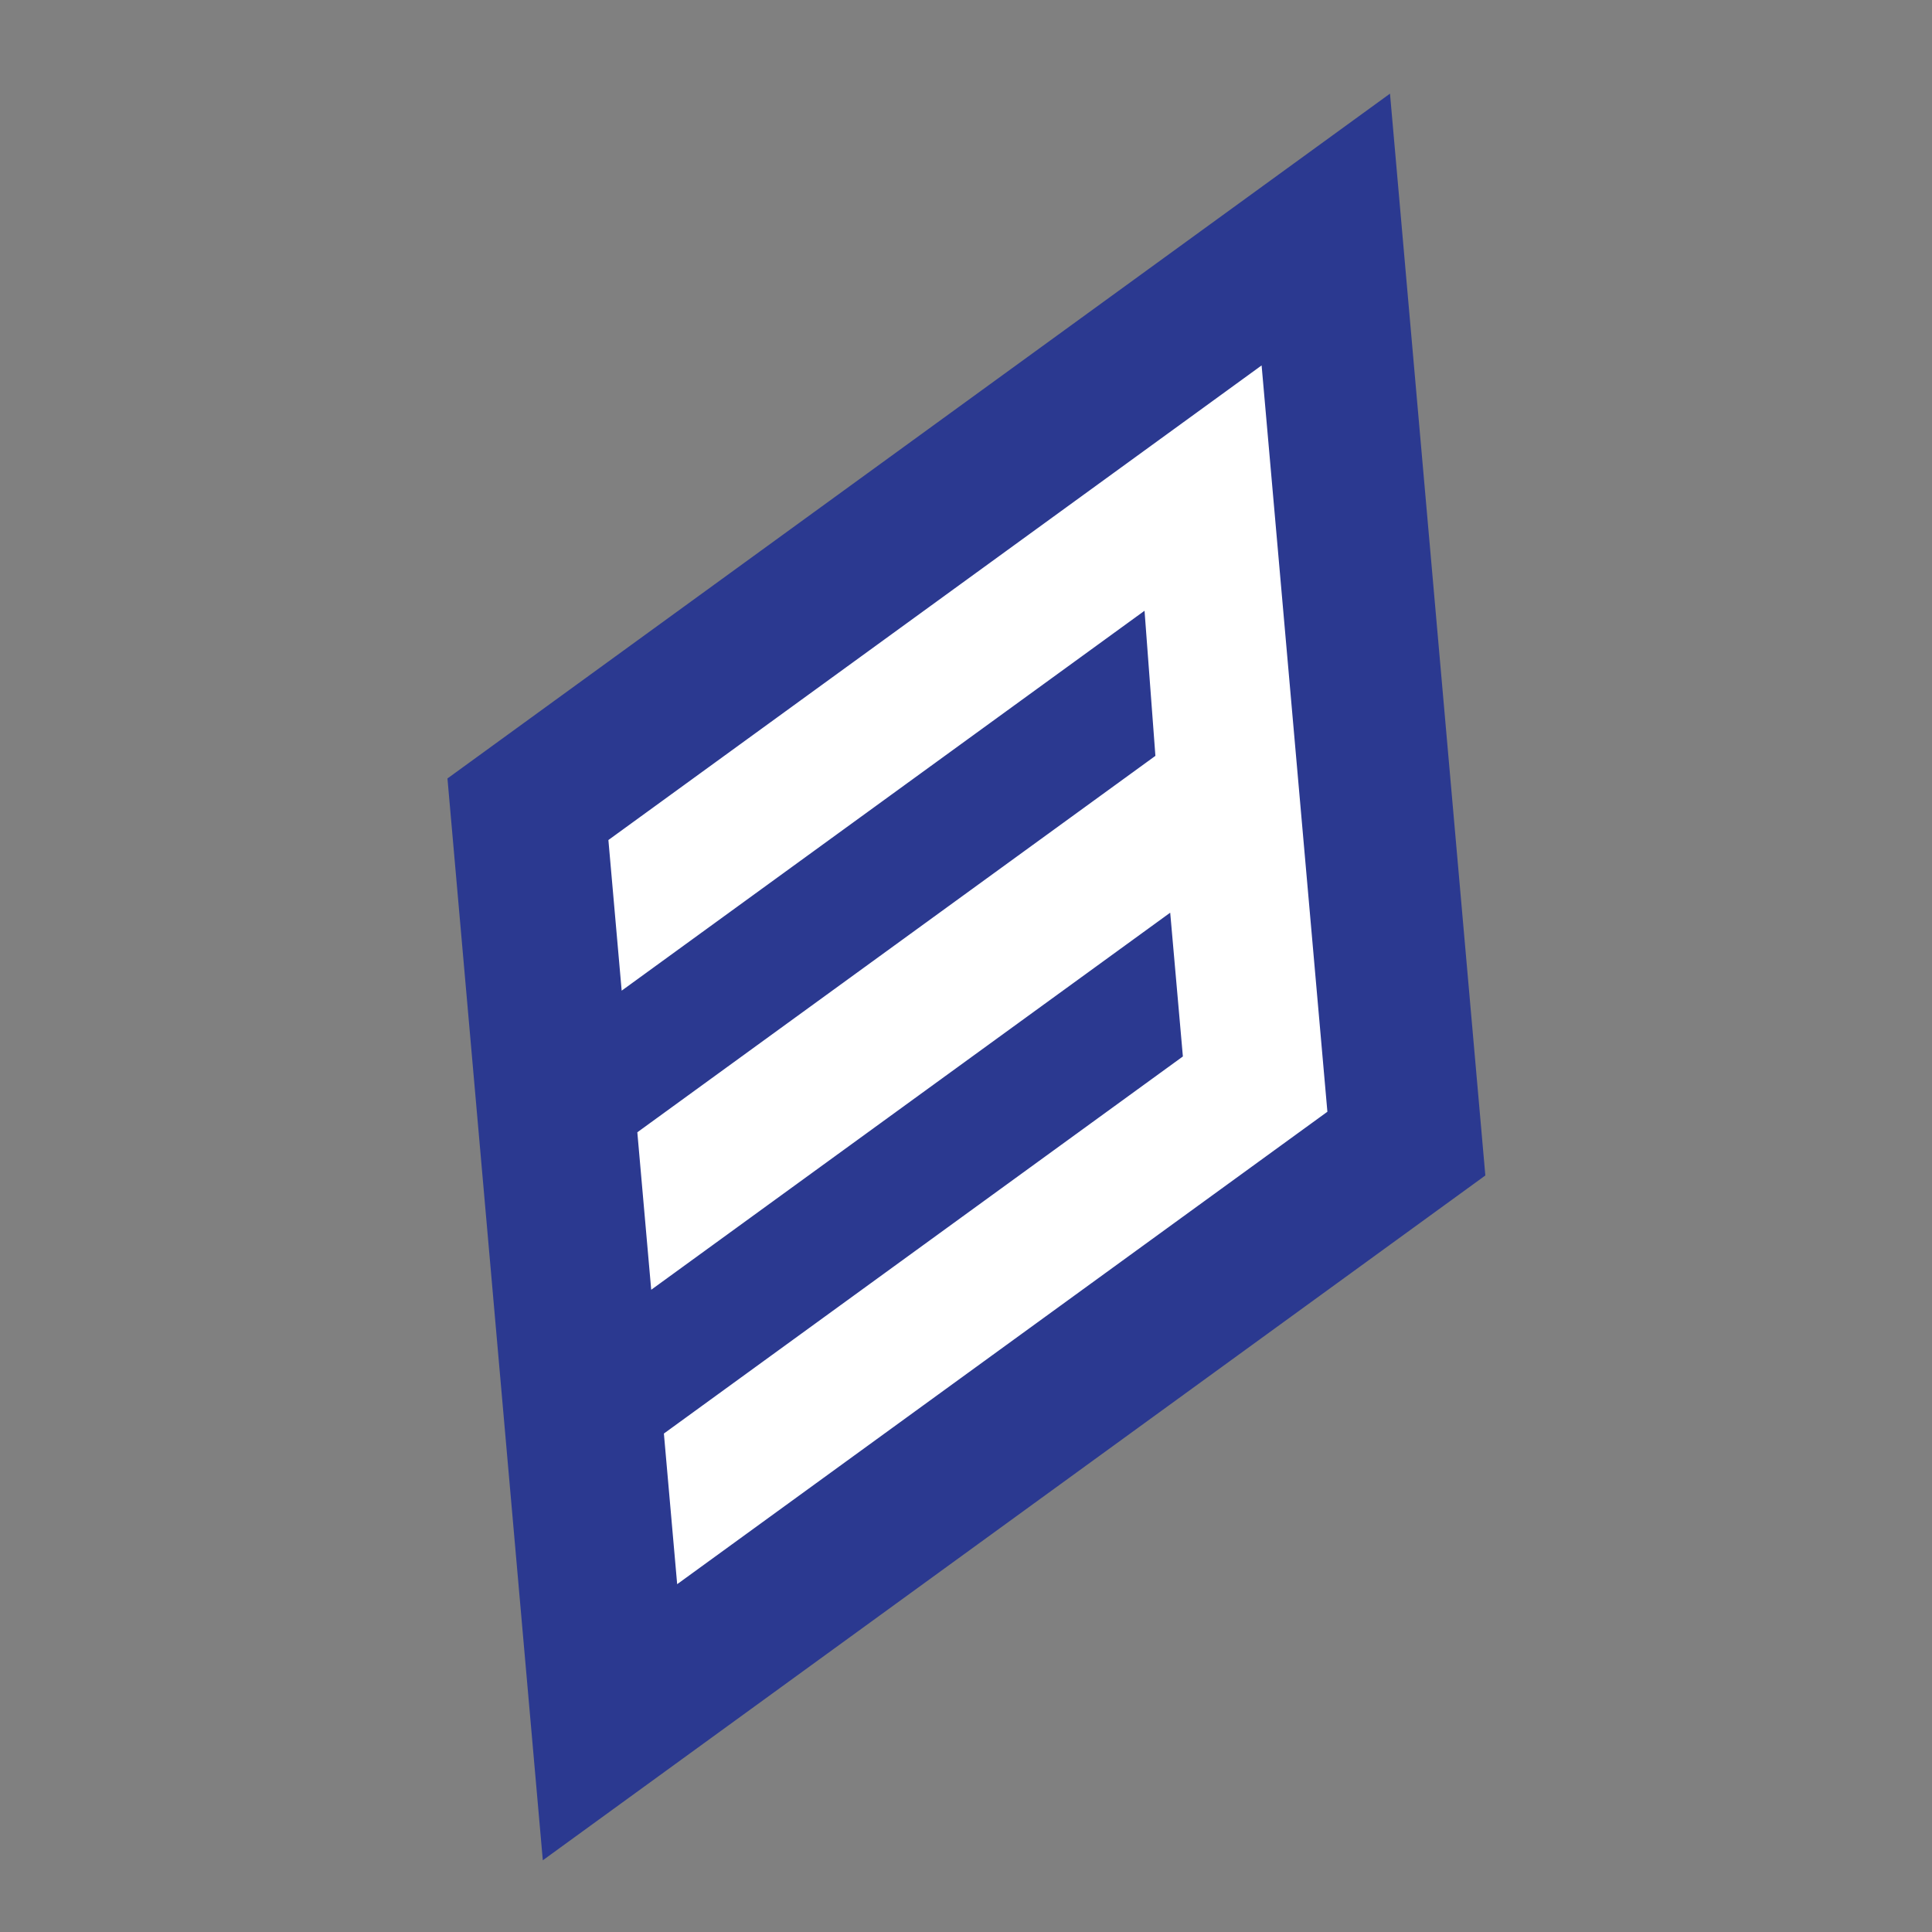
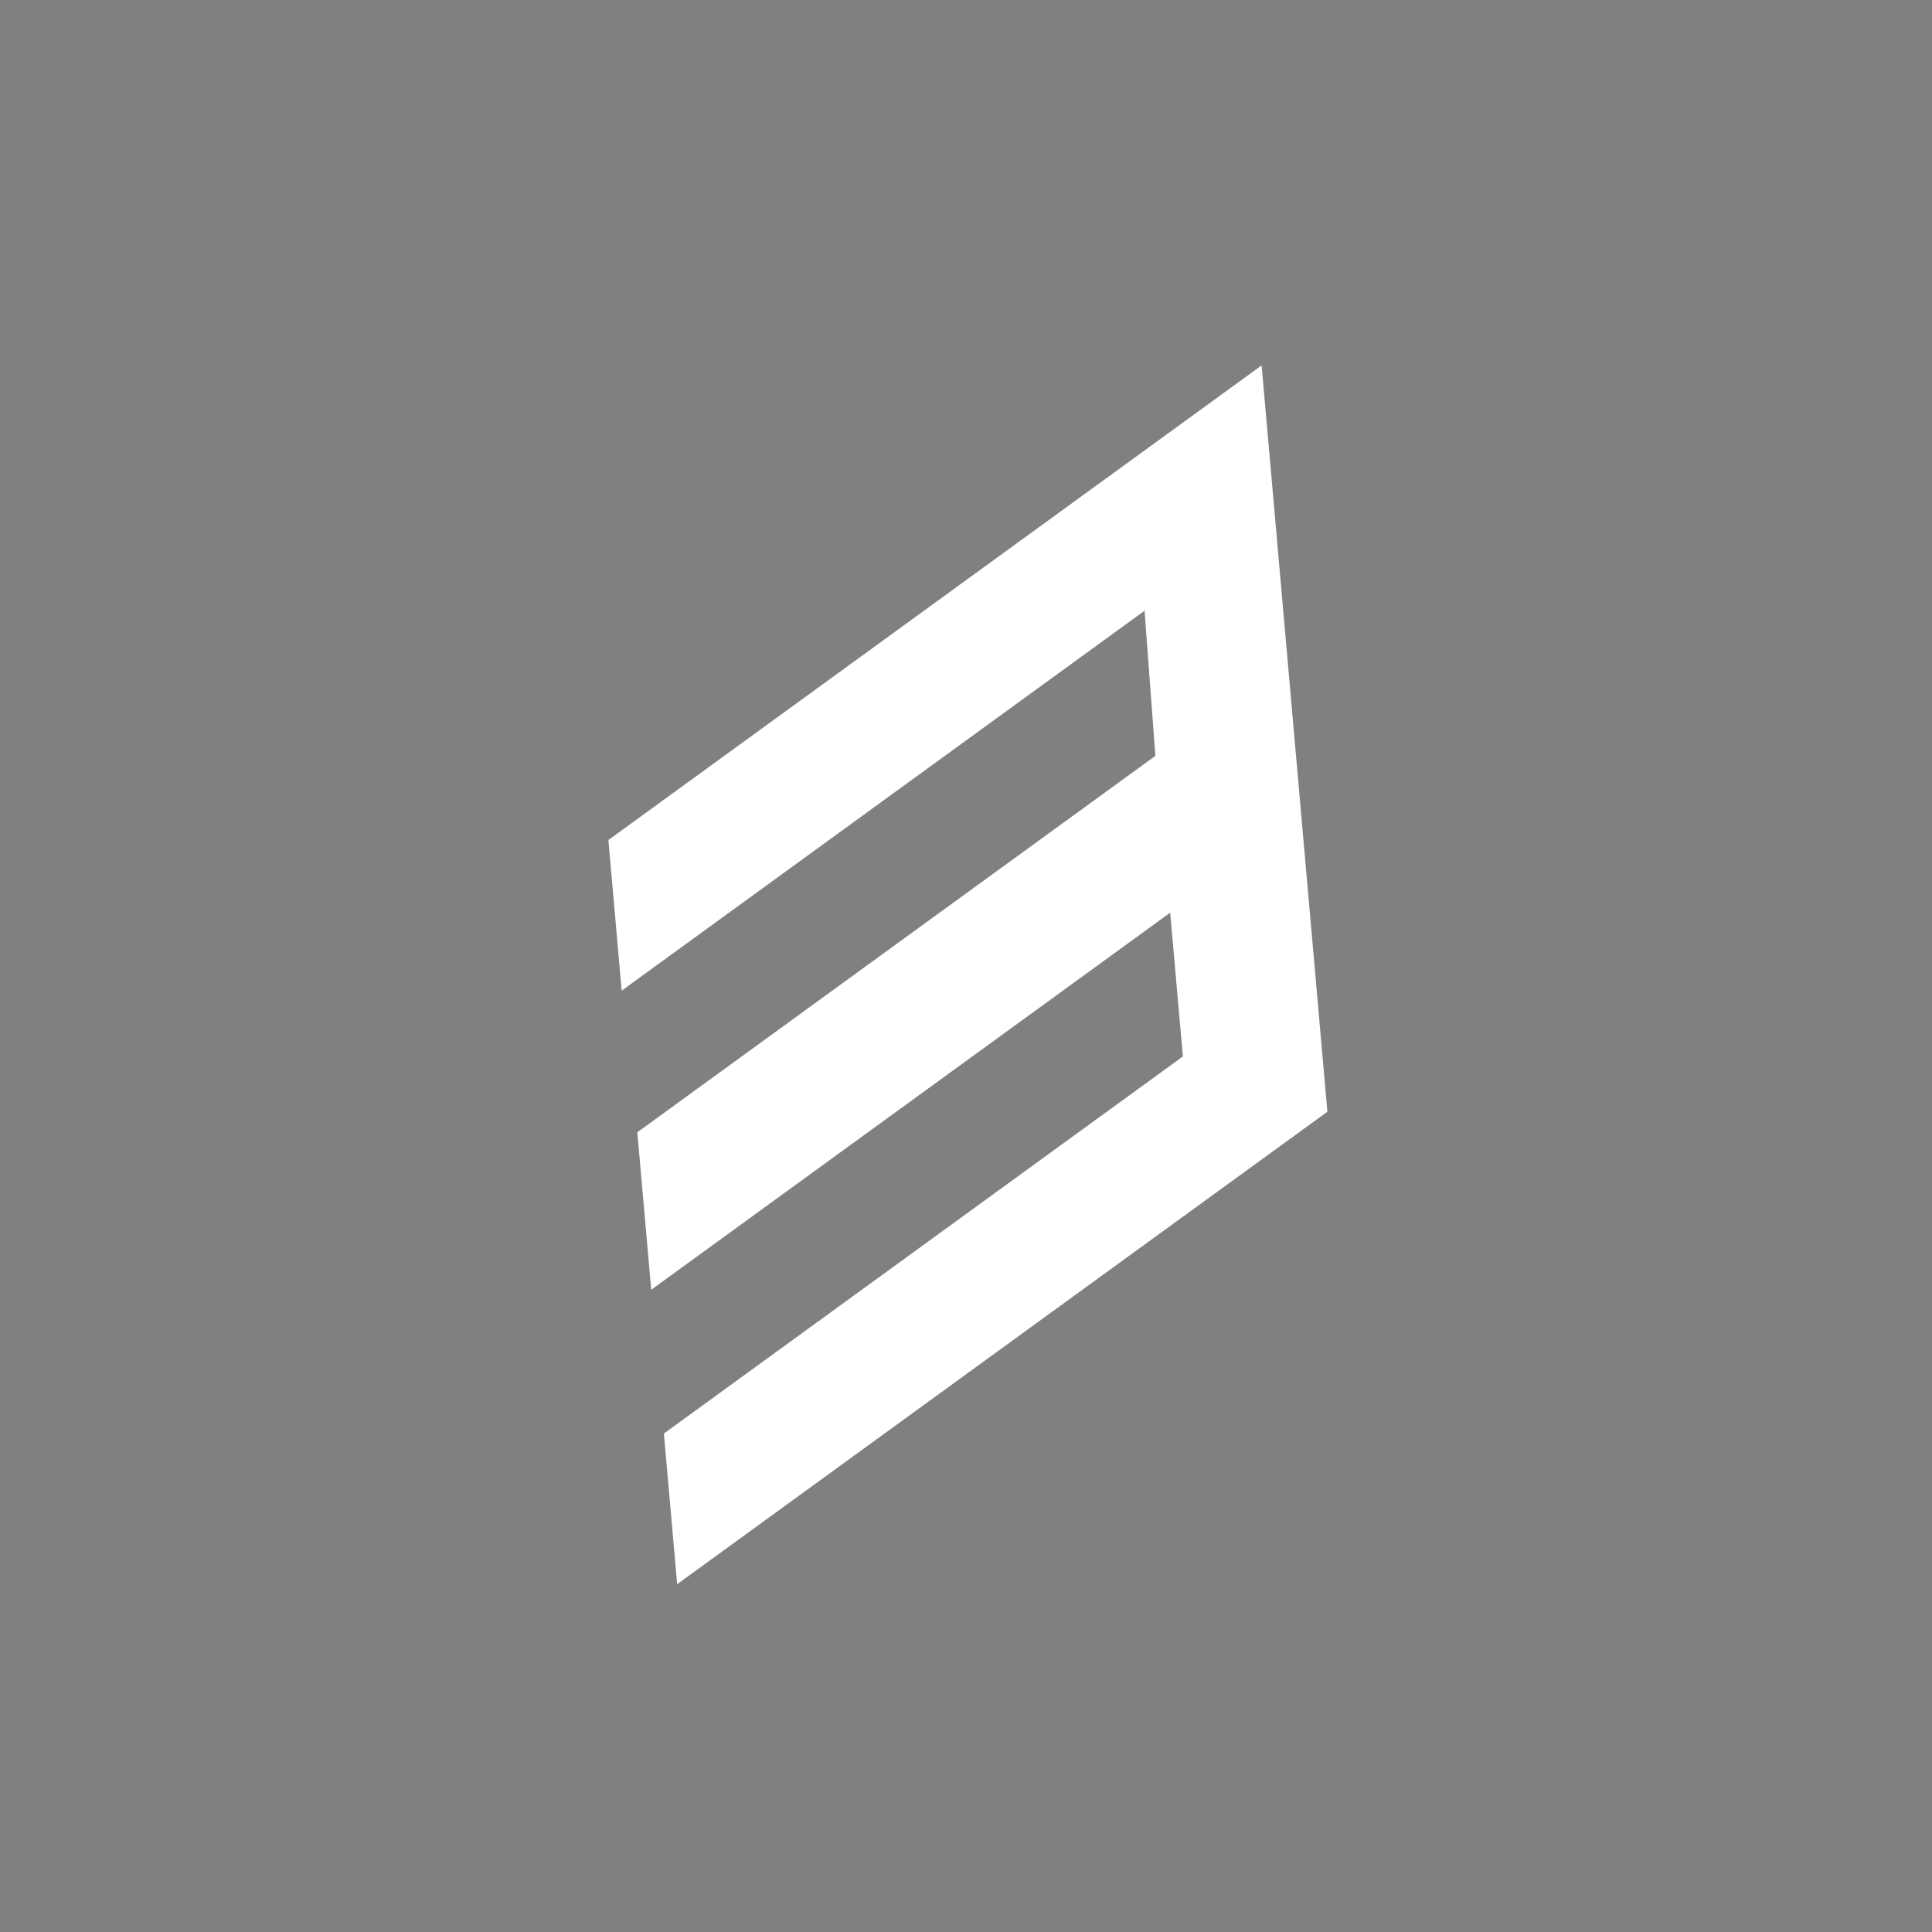
<svg xmlns="http://www.w3.org/2000/svg" version="1.1" id="Layer_1" x="0px" y="0px" width="600px" height="600px" viewBox="0 0 600 600" enable-background="new 0 0 600 600" xml:space="preserve">
  <rect x="0" y="0" width="600" height="600" fill="#808080" stroke="none" />
  <g>
-     <polygon fill="#2B3990" points="461.287,365.054 168.576,577.732 138.962,241.757 431.674,29.078  " />
    <polygon fill="#FFFFFF" points="355.446,189.675 193.066,307.658 188.943,260.877 391.804,113.481 412.234,345.261    210.301,491.984 206.176,445.201 367.354,328.094 363.416,283.439 202.239,400.547 197.928,351.641 358.821,234.737  " />
  </g>
</svg>